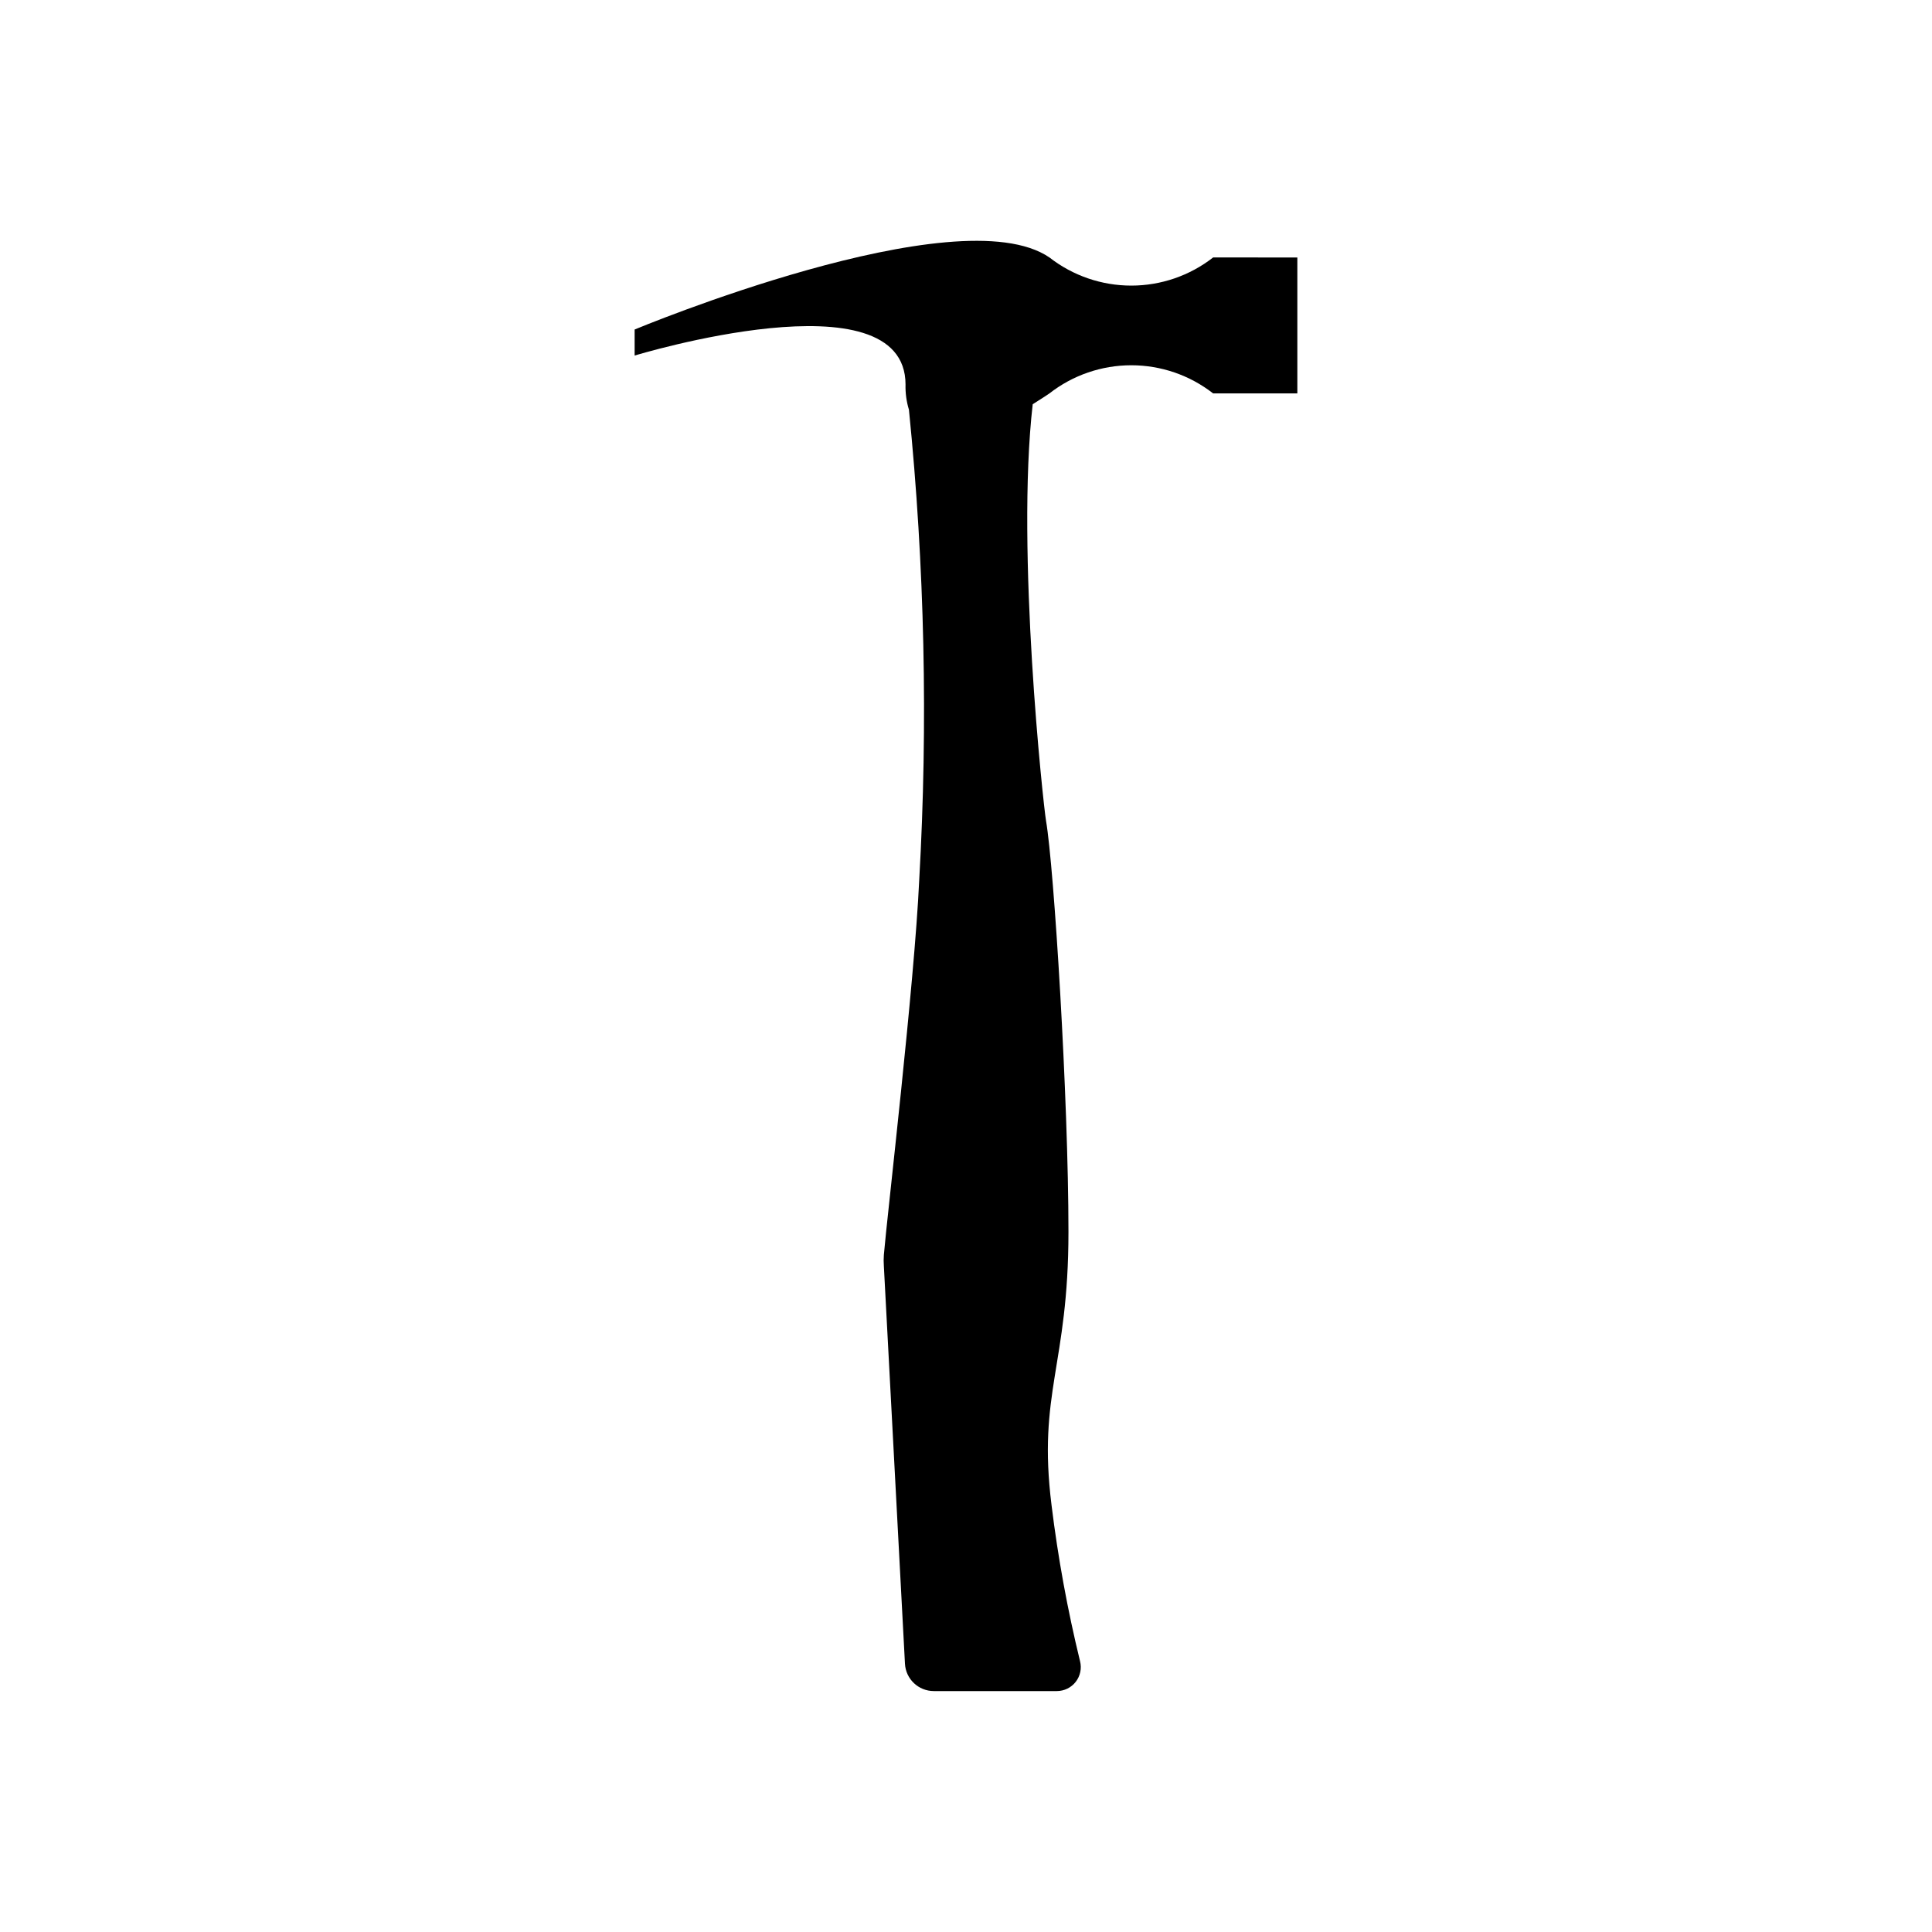
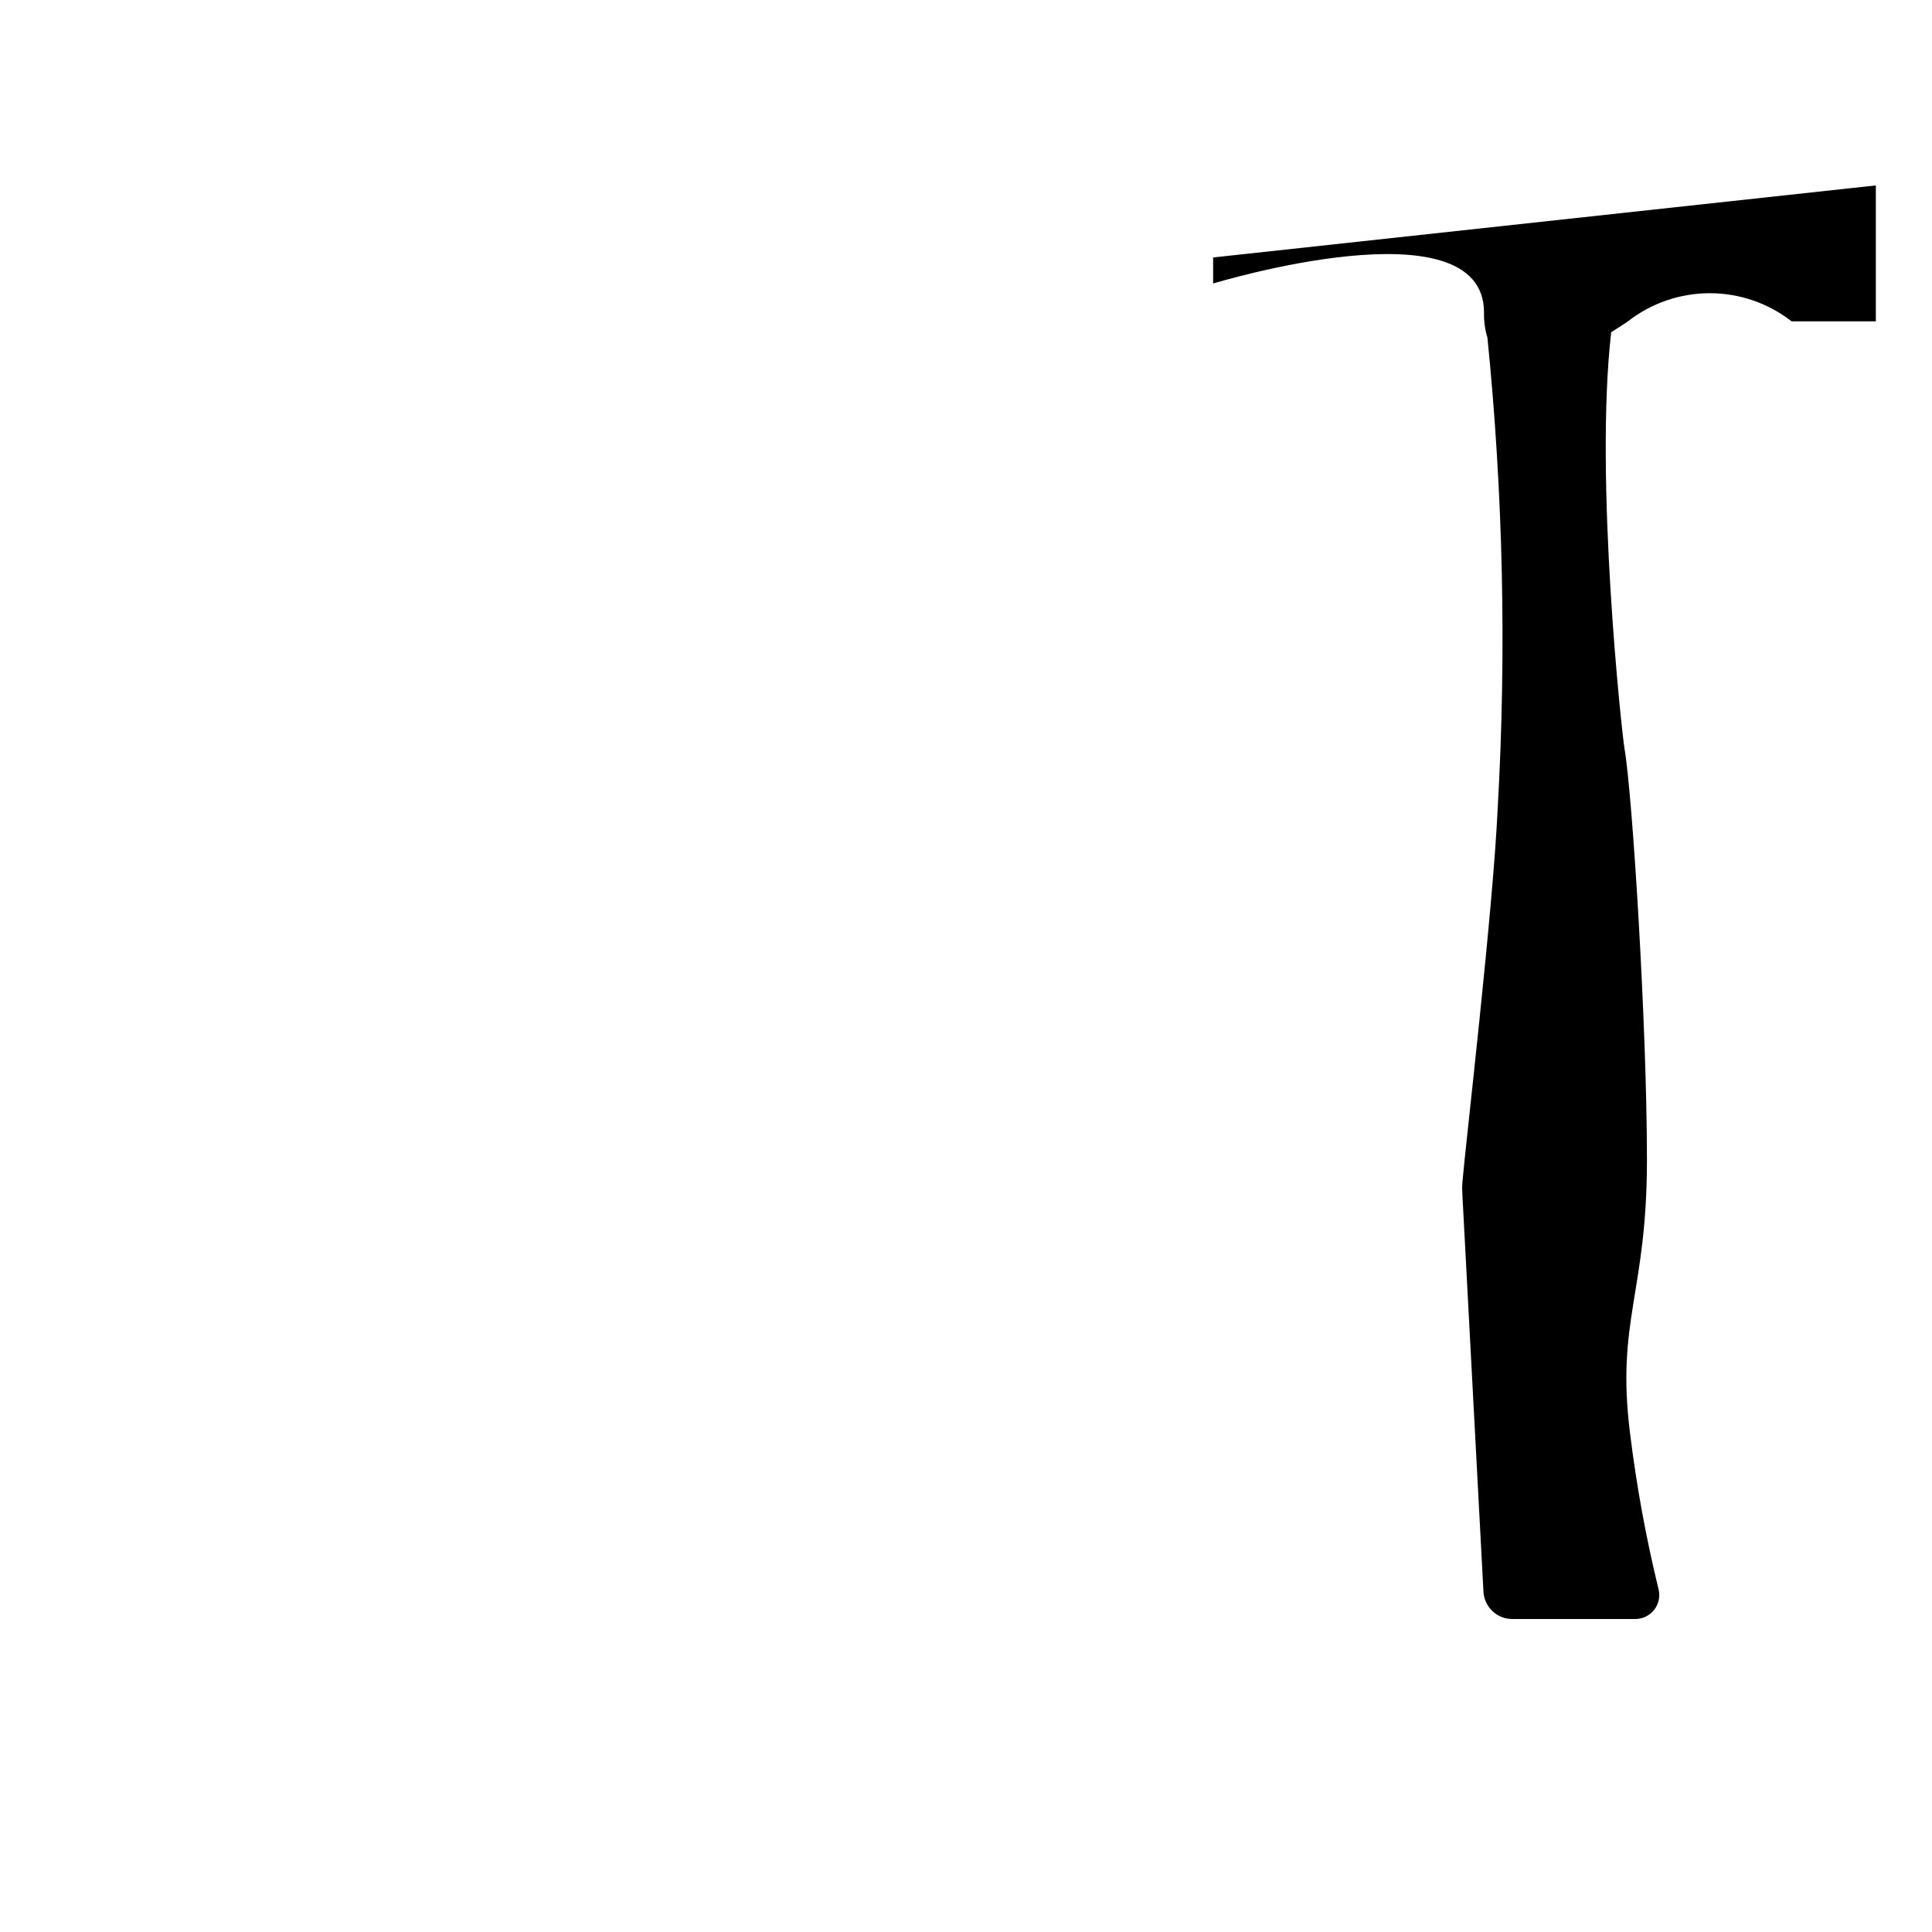
<svg xmlns="http://www.w3.org/2000/svg" fill="#000000" width="800px" height="800px" version="1.1" viewBox="144 144 512 512">
-   <path d="m465.49 212.23c-6.195 4.832-13.828 7.457-21.688 7.457-7.859 0-15.492-2.625-21.688-7.457-24.336-16.625-109.93 19.094-109.93 19.094v6.902s71.793-21.914 71.793 7.707h-0.004c-0.055 2.25 0.25 4.496 0.906 6.648 4.168 41.414 5.078 83.09 2.723 124.64-1.258 27.508-8.516 89.074-9.371 99.352-0.074 0.973-0.074 1.949 0 2.922l5.594 105.4c0.211 4.07 3.578 7.258 7.656 7.254h32.598c1.957-0.004 3.805-0.906 5.004-2.453 1.203-1.547 1.621-3.559 1.141-5.457-3.324-13.629-5.848-27.441-7.555-41.363-3.727-29.824 4.484-37.031 4.484-72.398 0-35.367-3.828-96.73-5.945-108.97-0.707-4.133-8.012-71.492-3.527-110.38 2.672-1.664 4.434-2.871 4.434-2.871v-0.004c6.195-4.832 13.828-7.457 21.688-7.457 7.859 0 15.492 2.625 21.688 7.457h22.32v-36.02z" />
+   <path d="m465.49 212.23v6.902s71.793-21.914 71.793 7.707h-0.004c-0.055 2.25 0.25 4.496 0.906 6.648 4.168 41.414 5.078 83.09 2.723 124.64-1.258 27.508-8.516 89.074-9.371 99.352-0.074 0.973-0.074 1.949 0 2.922l5.594 105.4c0.211 4.07 3.578 7.258 7.656 7.254h32.598c1.957-0.004 3.805-0.906 5.004-2.453 1.203-1.547 1.621-3.559 1.141-5.457-3.324-13.629-5.848-27.441-7.555-41.363-3.727-29.824 4.484-37.031 4.484-72.398 0-35.367-3.828-96.73-5.945-108.97-0.707-4.133-8.012-71.492-3.527-110.38 2.672-1.664 4.434-2.871 4.434-2.871v-0.004c6.195-4.832 13.828-7.457 21.688-7.457 7.859 0 15.492 2.625 21.688 7.457h22.32v-36.02z" />
</svg>